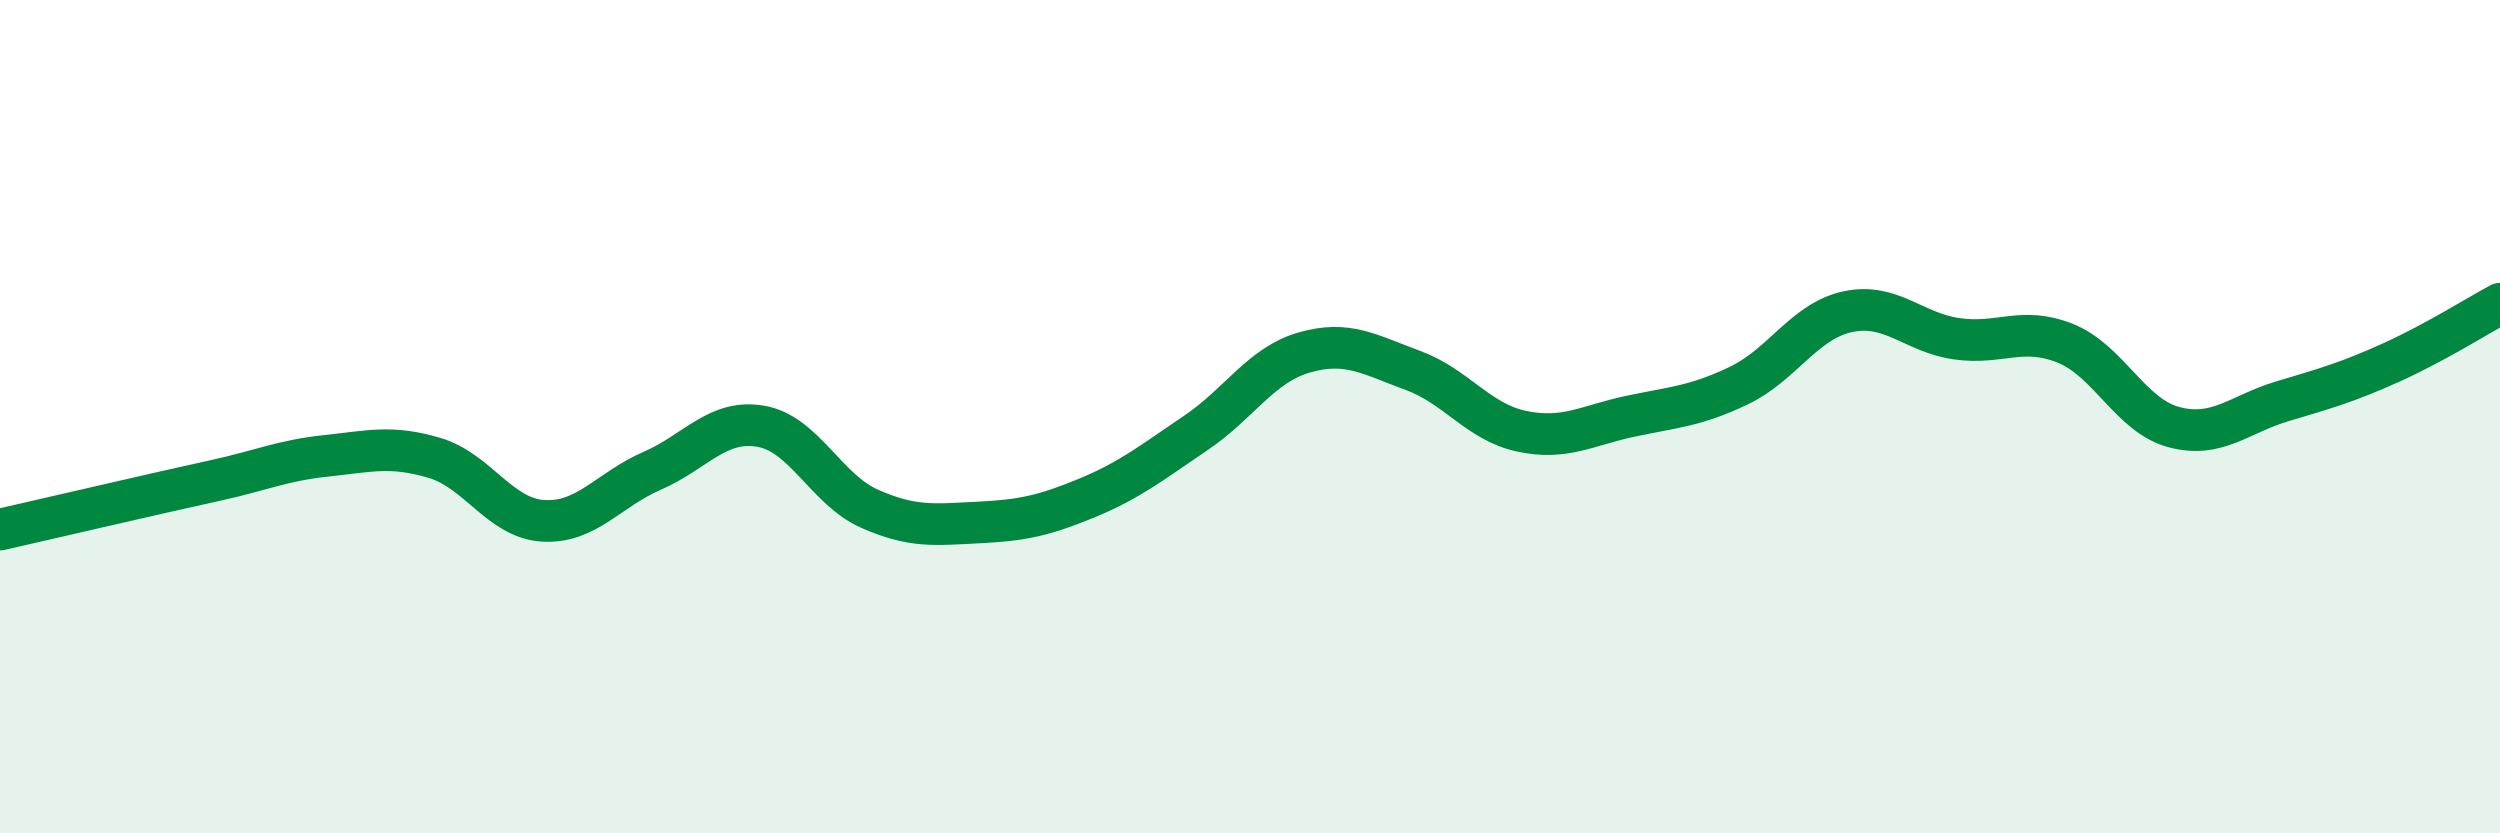
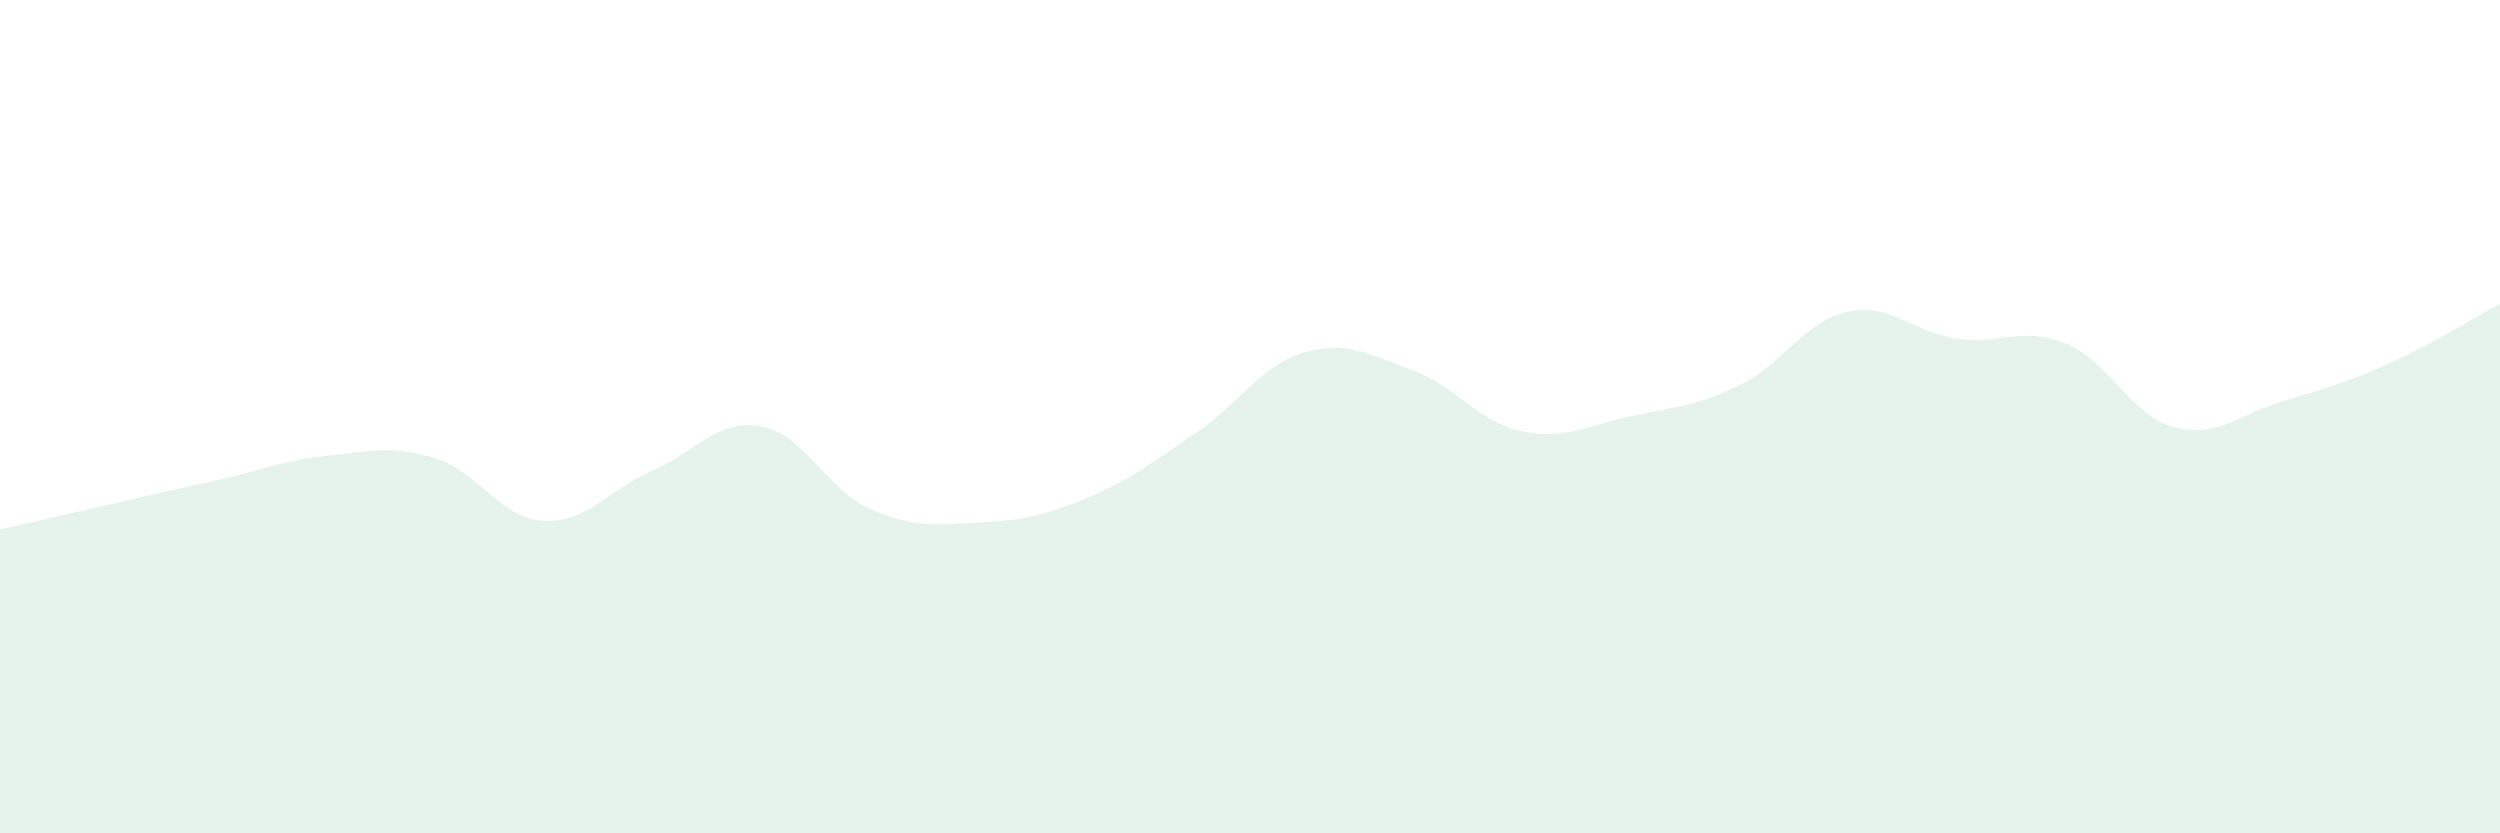
<svg xmlns="http://www.w3.org/2000/svg" width="60" height="20" viewBox="0 0 60 20">
  <path d="M 0,12.71 C 0.52,12.59 1.57,12.35 2.61,12.11 C 3.65,11.87 4.18,11.75 5.22,11.52 C 6.26,11.29 6.79,11.05 7.83,10.94 C 8.87,10.83 9.39,10.68 10.43,10.99 C 11.47,11.3 12,12.44 13.04,12.5 C 14.08,12.56 14.61,11.75 15.65,11.3 C 16.69,10.85 17.22,10.05 18.26,10.23 C 19.3,10.41 19.83,11.75 20.87,12.21 C 21.91,12.67 22.44,12.59 23.48,12.54 C 24.52,12.49 25.05,12.38 26.09,11.95 C 27.13,11.52 27.66,11.09 28.7,10.39 C 29.74,9.69 30.26,8.76 31.3,8.46 C 32.34,8.16 32.87,8.51 33.91,8.89 C 34.95,9.27 35.48,10.13 36.52,10.35 C 37.56,10.57 38.09,10.21 39.13,9.99 C 40.17,9.77 40.7,9.75 41.74,9.25 C 42.78,8.75 43.31,7.7 44.35,7.48 C 45.39,7.26 45.92,7.98 46.96,8.13 C 48,8.28 48.53,7.82 49.57,8.24 C 50.61,8.66 51.13,9.97 52.17,10.25 C 53.21,10.53 53.74,9.94 54.78,9.63 C 55.82,9.32 56.35,9.17 57.39,8.7 C 58.43,8.23 59.48,7.57 60,7.29L60 20L0 20Z" fill="#008740" opacity="0.1" stroke-linecap="round" stroke-linejoin="round" />
-   <path d="M 0,12.71 C 0.52,12.59 1.57,12.35 2.61,12.11 C 3.65,11.87 4.18,11.75 5.22,11.52 C 6.26,11.29 6.79,11.05 7.83,10.94 C 8.87,10.83 9.39,10.68 10.43,10.99 C 11.47,11.3 12,12.44 13.04,12.5 C 14.08,12.56 14.61,11.75 15.65,11.3 C 16.69,10.85 17.22,10.05 18.26,10.23 C 19.3,10.41 19.83,11.75 20.87,12.21 C 21.91,12.67 22.44,12.59 23.48,12.54 C 24.52,12.49 25.05,12.38 26.09,11.95 C 27.13,11.52 27.66,11.09 28.7,10.39 C 29.74,9.69 30.26,8.76 31.3,8.46 C 32.34,8.16 32.87,8.51 33.91,8.89 C 34.95,9.27 35.48,10.13 36.52,10.35 C 37.56,10.57 38.09,10.21 39.13,9.99 C 40.17,9.77 40.7,9.75 41.74,9.25 C 42.78,8.75 43.31,7.7 44.35,7.48 C 45.39,7.26 45.92,7.98 46.96,8.13 C 48,8.28 48.53,7.82 49.57,8.24 C 50.61,8.66 51.13,9.97 52.17,10.25 C 53.21,10.53 53.74,9.94 54.78,9.63 C 55.82,9.32 56.35,9.17 57.39,8.7 C 58.43,8.23 59.48,7.57 60,7.29" stroke="#008740" stroke-width="1" fill="none" stroke-linecap="round" stroke-linejoin="round" />
</svg>